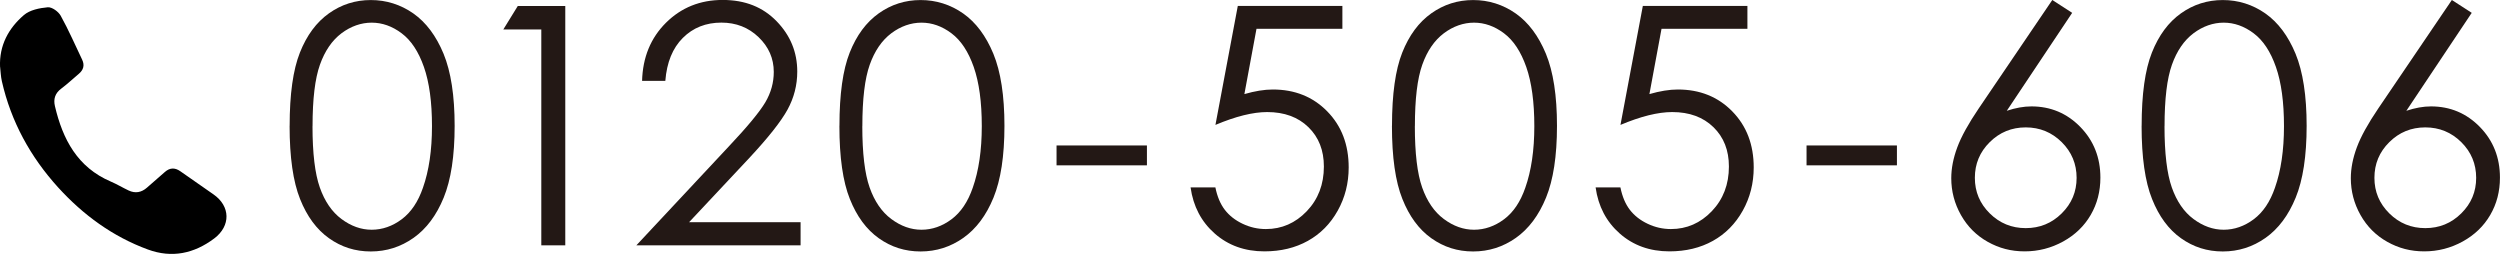
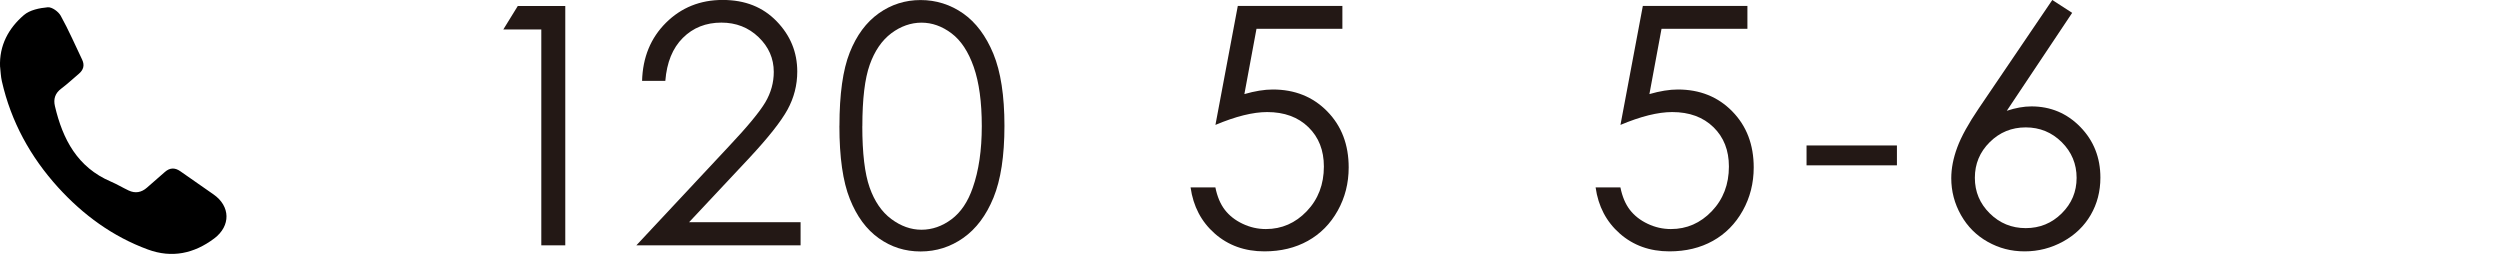
<svg xmlns="http://www.w3.org/2000/svg" id="_レイヤー_2" width="512" height="52" viewBox="0 0 512 52">
  <defs>
    <style>.cls-1{fill:#231815;}</style>
  </defs>
  <g id="_レイヤー_1-2">
    <g>
      <g>
-         <path class="cls-1" d="M59.32,25.76c0-6.46,.7-11.46,2.1-14.99,1.4-3.53,3.38-6.21,5.94-8.03s5.42-2.73,8.58-2.73,6.11,.92,8.72,2.75c2.6,1.83,4.66,4.58,6.18,8.25,1.51,3.67,2.27,8.59,2.27,14.76s-.75,11.05-2.24,14.7-3.55,6.39-6.18,8.25c-2.63,1.85-5.54,2.78-8.75,2.78s-6.01-.9-8.55-2.7c-2.54-1.8-4.52-4.48-5.94-8.05-1.42-3.56-2.14-8.56-2.14-14.98Zm4.68,.08c0,5.54,.5,9.72,1.5,12.56,1,2.83,2.47,4.99,4.43,6.45s4.02,2.2,6.19,2.2,4.25-.72,6.16-2.15c1.91-1.43,3.35-3.58,4.34-6.45,1.23-3.49,1.85-7.69,1.85-12.61s-.55-8.98-1.65-12.12-2.62-5.45-4.56-6.9c-1.94-1.46-3.99-2.18-6.14-2.18s-4.26,.73-6.19,2.18c-1.93,1.46-3.4,3.6-4.41,6.44-1.01,2.83-1.51,7.03-1.51,12.59Z" />
        <path class="cls-1" d="M106.04,1.23h9.73V50.25h-4.91V6.03h-7.78l2.96-4.8Z" />
        <path class="cls-1" d="M136.25,16.56h-4.75c.13-4.83,1.77-8.8,4.9-11.91,3.13-3.1,7-4.66,11.6-4.66s8.24,1.46,11.06,4.37c2.82,2.91,4.22,6.34,4.22,10.3,0,2.78-.67,5.38-2.01,7.82-1.34,2.43-3.95,5.73-7.82,9.88l-12.33,13.15h22.84v4.73h-33.63l18.92-20.24c3.84-4.07,6.33-7.09,7.49-9.05,1.16-1.97,1.73-4.04,1.73-6.22,0-2.76-1.04-5.13-3.11-7.12s-4.62-2.98-7.62-2.98c-3.16,0-5.8,1.04-7.89,3.13-2.1,2.09-3.29,5.02-3.59,8.8Z" />
        <path class="cls-1" d="M171.92,25.76c0-6.46,.7-11.46,2.1-14.99,1.4-3.53,3.38-6.21,5.94-8.03s5.42-2.73,8.58-2.73,6.11,.92,8.72,2.75c2.6,1.83,4.66,4.58,6.18,8.25,1.51,3.67,2.27,8.59,2.27,14.76s-.75,11.05-2.24,14.7-3.55,6.39-6.18,8.25c-2.63,1.85-5.54,2.78-8.75,2.78s-6.01-.9-8.55-2.7-4.52-4.48-5.94-8.05c-1.43-3.56-2.14-8.56-2.14-14.98Zm4.68,.08c0,5.54,.5,9.72,1.5,12.56,1,2.83,2.47,4.99,4.43,6.45s4.02,2.2,6.19,2.2,4.25-.72,6.16-2.15c1.91-1.43,3.35-3.58,4.34-6.45,1.23-3.49,1.85-7.69,1.85-12.61s-.55-8.98-1.65-12.12-2.62-5.45-4.56-6.9c-1.94-1.46-3.99-2.18-6.14-2.18s-4.26,.73-6.19,2.18c-1.93,1.46-3.4,3.6-4.41,6.44-1.01,2.83-1.51,7.03-1.51,12.59Z" />
-         <path class="cls-1" d="M216.38,29.79h18.51v4.07h-18.51v-4.07Z" />
        <path class="cls-1" d="M274.92,1.23V5.9h-17.59l-2.48,13.37c2.15-.62,4.09-.94,5.82-.94,4.51,0,8.22,1.49,11.15,4.48,2.93,2.99,4.39,6.81,4.39,11.48,0,3.22-.75,6.18-2.25,8.86-1.5,2.69-3.54,4.75-6.11,6.18-2.57,1.43-5.54,2.15-8.9,2.15-4.02,0-7.41-1.22-10.17-3.65-2.76-2.43-4.41-5.58-4.95-9.45h5.08c.38,1.89,1.03,3.42,1.94,4.6,.91,1.18,2.12,2.13,3.64,2.85,1.51,.72,3.1,1.08,4.76,1.08,3.25,0,6.05-1.22,8.38-3.66,2.33-2.44,3.5-5.49,3.5-9.15,0-3.31-1.05-5.99-3.16-8.05-2.11-2.06-4.93-3.1-8.45-3.1-2.92,0-6.45,.88-10.6,2.63l4.58-24.36h21.44Z" />
-         <path class="cls-1" d="M285.08,25.76c0-6.46,.7-11.46,2.1-14.99,1.4-3.53,3.38-6.21,5.94-8.03s5.42-2.73,8.58-2.73,6.11,.92,8.72,2.75c2.6,1.83,4.66,4.58,6.18,8.25,1.51,3.67,2.27,8.59,2.27,14.76s-.75,11.05-2.24,14.7-3.55,6.39-6.18,8.25c-2.63,1.85-5.54,2.78-8.75,2.78s-6.01-.9-8.55-2.7-4.52-4.48-5.94-8.05c-1.43-3.56-2.14-8.56-2.14-14.98Zm4.68,.08c0,5.54,.5,9.72,1.5,12.56,1,2.83,2.47,4.99,4.43,6.45s4.02,2.2,6.19,2.2,4.25-.72,6.16-2.15c1.91-1.43,3.35-3.58,4.34-6.45,1.23-3.49,1.85-7.69,1.85-12.61s-.55-8.98-1.65-12.12-2.62-5.45-4.56-6.9c-1.94-1.46-3.99-2.18-6.14-2.18s-4.26,.73-6.19,2.18c-1.93,1.46-3.4,3.6-4.41,6.44-1.01,2.83-1.51,7.03-1.51,12.59Z" />
        <path class="cls-1" d="M357.87,1.23V5.9h-17.59l-2.48,13.37c2.15-.62,4.09-.94,5.82-.94,4.51,0,8.22,1.49,11.15,4.48,2.93,2.99,4.39,6.81,4.39,11.48,0,3.22-.75,6.18-2.25,8.86s-3.54,4.75-6.11,6.18c-2.57,1.43-5.54,2.15-8.9,2.15-4.02,0-7.41-1.22-10.17-3.65-2.76-2.43-4.41-5.58-4.95-9.45h5.08c.38,1.89,1.03,3.42,1.94,4.6,.91,1.18,2.12,2.13,3.64,2.85,1.51,.72,3.1,1.08,4.76,1.08,3.25,0,6.05-1.22,8.38-3.66,2.33-2.44,3.5-5.49,3.5-9.15,0-3.31-1.05-5.99-3.16-8.05-2.11-2.06-4.93-3.1-8.45-3.1-2.92,0-6.45,.88-10.6,2.63l4.58-24.36h21.44Z" />
        <path class="cls-1" d="M369.98,29.79h18.51v4.07h-18.51v-4.07Z" />
-         <path class="cls-1" d="M420.31,0l4.07,2.63-13.39,20.06c1.8-.6,3.48-.9,5.05-.9,3.93,0,7.27,1.41,10.01,4.21,2.74,2.81,4.11,6.27,4.11,10.38,0,2.82-.66,5.37-1.99,7.65-1.33,2.28-3.21,4.09-5.64,5.43-2.44,1.34-5.06,2.02-7.87,2.02s-5.24-.65-7.57-1.95c-2.32-1.3-4.15-3.13-5.48-5.48-1.33-2.35-1.99-4.88-1.99-7.56,0-2,.41-4.1,1.23-6.31s2.29-4.87,4.4-7.98L420.31,0Zm-5.44,26.09c-2.88,0-5.33,1-7.37,3.02s-3.05,4.45-3.05,7.31,1.02,5.27,3.05,7.28,4.49,3.02,7.37,3.02,5.33-1,7.37-3.02,3.05-4.44,3.05-7.28-1.02-5.3-3.05-7.31-4.49-3.02-7.37-3.02Z" />
-         <path class="cls-1" d="M438.61,25.76c0-6.46,.7-11.46,2.1-14.99,1.4-3.53,3.38-6.21,5.94-8.03s5.42-2.73,8.58-2.73,6.11,.92,8.72,2.75c2.6,1.83,4.66,4.58,6.18,8.25,1.51,3.67,2.27,8.59,2.27,14.76s-.75,11.05-2.24,14.7-3.55,6.39-6.18,8.25c-2.63,1.85-5.54,2.78-8.75,2.78s-6.01-.9-8.55-2.7-4.52-4.48-5.94-8.05c-1.43-3.56-2.14-8.56-2.14-14.98Zm4.68,.08c0,5.54,.5,9.72,1.5,12.56,1,2.83,2.47,4.99,4.43,6.45s4.02,2.2,6.19,2.2,4.25-.72,6.16-2.15c1.91-1.43,3.35-3.58,4.34-6.45,1.23-3.49,1.85-7.69,1.85-12.61s-.55-8.98-1.65-12.12c-1.1-3.15-2.62-5.45-4.56-6.9-1.94-1.46-3.99-2.18-6.14-2.18s-4.26,.73-6.19,2.18c-1.93,1.46-3.4,3.6-4.41,6.44-1.01,2.83-1.51,7.03-1.51,12.59Z" />
-         <path class="cls-1" d="M502.14,0l4.07,2.63-13.39,20.06c1.8-.6,3.48-.9,5.05-.9,3.93,0,7.27,1.41,10.01,4.21,2.74,2.81,4.11,6.27,4.11,10.38,0,2.82-.66,5.37-1.99,7.65-1.33,2.28-3.21,4.09-5.64,5.43-2.44,1.34-5.06,2.02-7.87,2.02s-5.24-.65-7.57-1.95c-2.32-1.3-4.15-3.13-5.48-5.48-1.33-2.35-1.99-4.88-1.99-7.56,0-2,.41-4.1,1.23-6.31s2.29-4.87,4.4-7.98L502.14,0Zm-5.44,26.09c-2.88,0-5.33,1-7.37,3.02s-3.05,4.45-3.05,7.31,1.02,5.27,3.05,7.28,4.49,3.02,7.37,3.02,5.33-1,7.37-3.02,3.05-4.44,3.05-7.28-1.02-5.3-3.05-7.31-4.49-3.02-7.37-3.02Z" />
+         <path class="cls-1" d="M420.31,0l4.07,2.63-13.39,20.06c1.8-.6,3.48-.9,5.05-.9,3.93,0,7.27,1.41,10.01,4.21,2.74,2.81,4.11,6.27,4.11,10.38,0,2.82-.66,5.37-1.99,7.65-1.33,2.28-3.21,4.09-5.64,5.43-2.44,1.34-5.06,2.02-7.87,2.02s-5.24-.65-7.57-1.95c-2.32-1.3-4.15-3.13-5.48-5.48-1.33-2.35-1.99-4.88-1.99-7.56,0-2,.41-4.1,1.23-6.31s2.29-4.87,4.4-7.98L420.31,0m-5.44,26.09c-2.88,0-5.33,1-7.37,3.02s-3.05,4.45-3.05,7.31,1.02,5.27,3.05,7.28,4.49,3.02,7.37,3.02,5.33-1,7.37-3.02,3.05-4.44,3.05-7.28-1.02-5.3-3.05-7.31-4.49-3.02-7.37-3.02Z" />
      </g>
      <path d="M.01,13.68C-.17,9.31,1.74,5.79,4.89,3.09c1.22-1.05,3.21-1.45,4.9-1.6,.85-.07,2.17,.88,2.64,1.73,1.62,2.91,2.95,5.99,4.39,8.99,.56,1.17,.26,2.12-.69,2.92-1.2,1.01-2.35,2.09-3.6,3.03-1.26,.94-1.62,2.14-1.28,3.58,1.59,6.79,4.61,12.53,11.45,15.45,1.24,.53,2.41,1.24,3.64,1.82,1.37,.65,2.64,.41,3.77-.59,1.22-1.07,2.44-2.13,3.66-3.2,1.01-.89,2.05-.92,3.14-.16,2.27,1.58,4.53,3.18,6.81,4.75,3.48,2.41,3.58,6.45,.15,9.03-4.12,3.09-8.65,4.07-13.58,2.26-7.21-2.65-13.24-7.07-18.38-12.71C6.23,32.13,2.26,24.92,.38,16.63c-.22-.96-.25-1.97-.36-2.95Z" />
    </g>
  </g>
</svg>